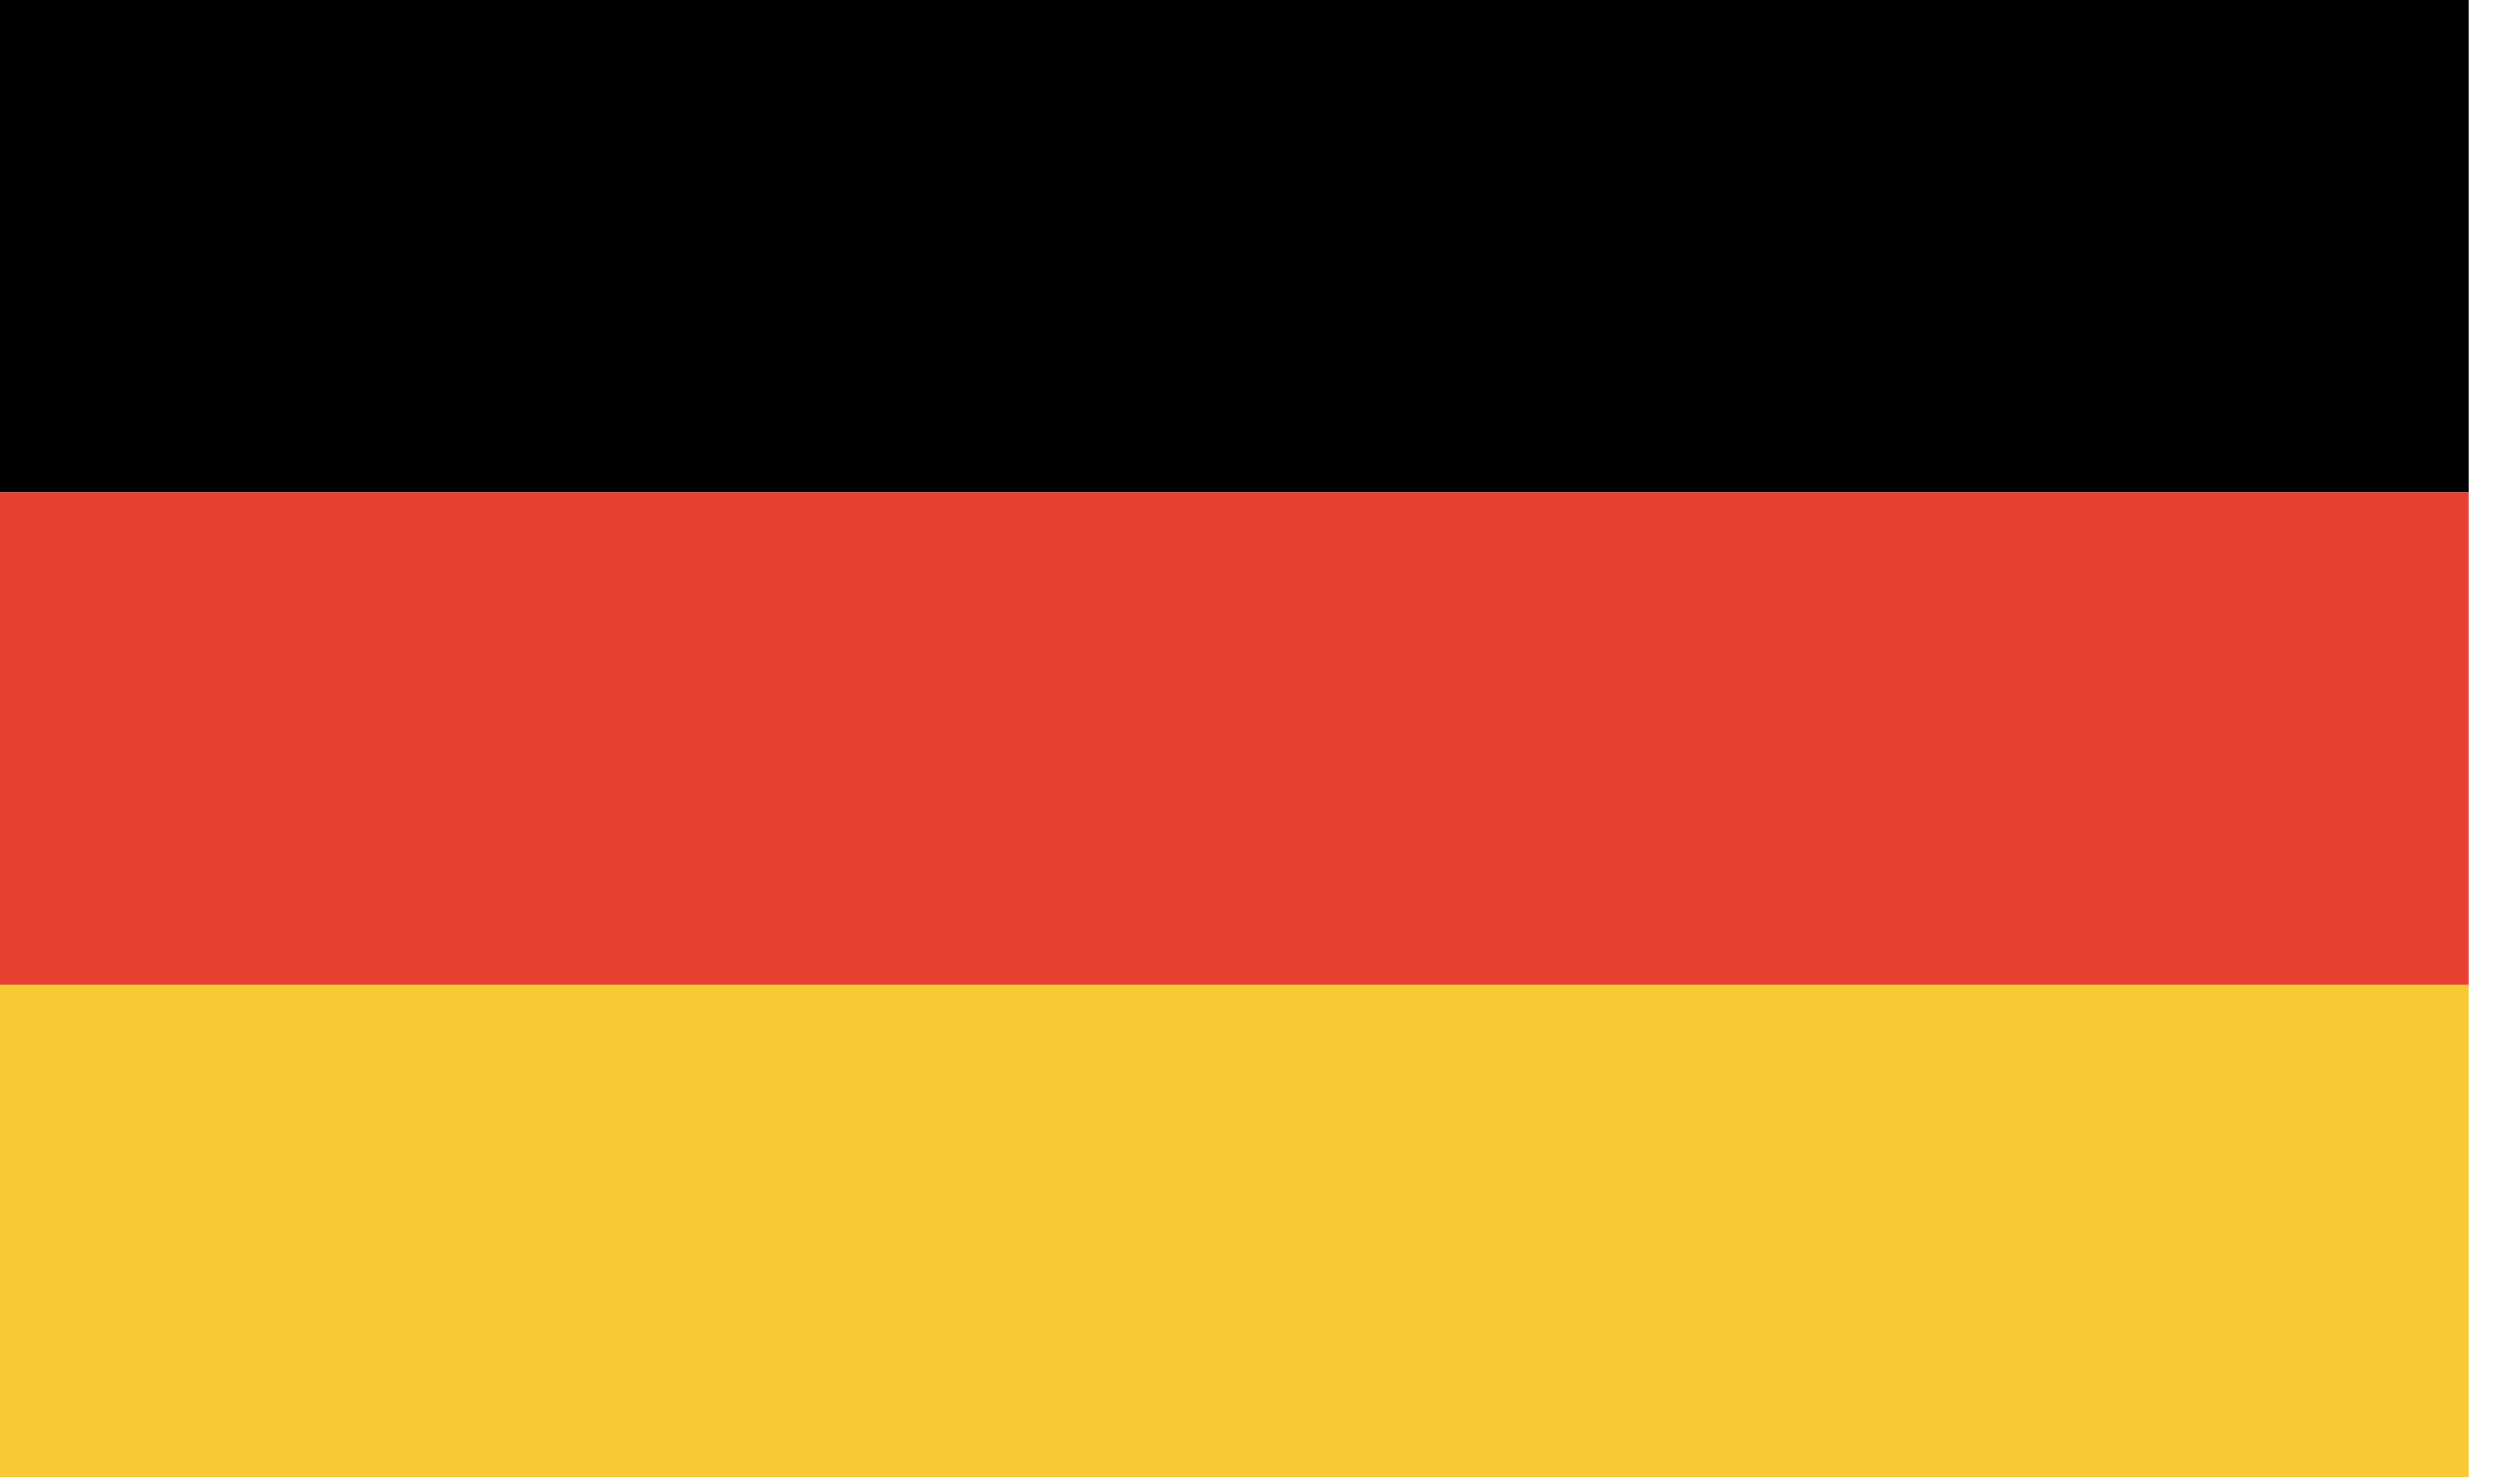
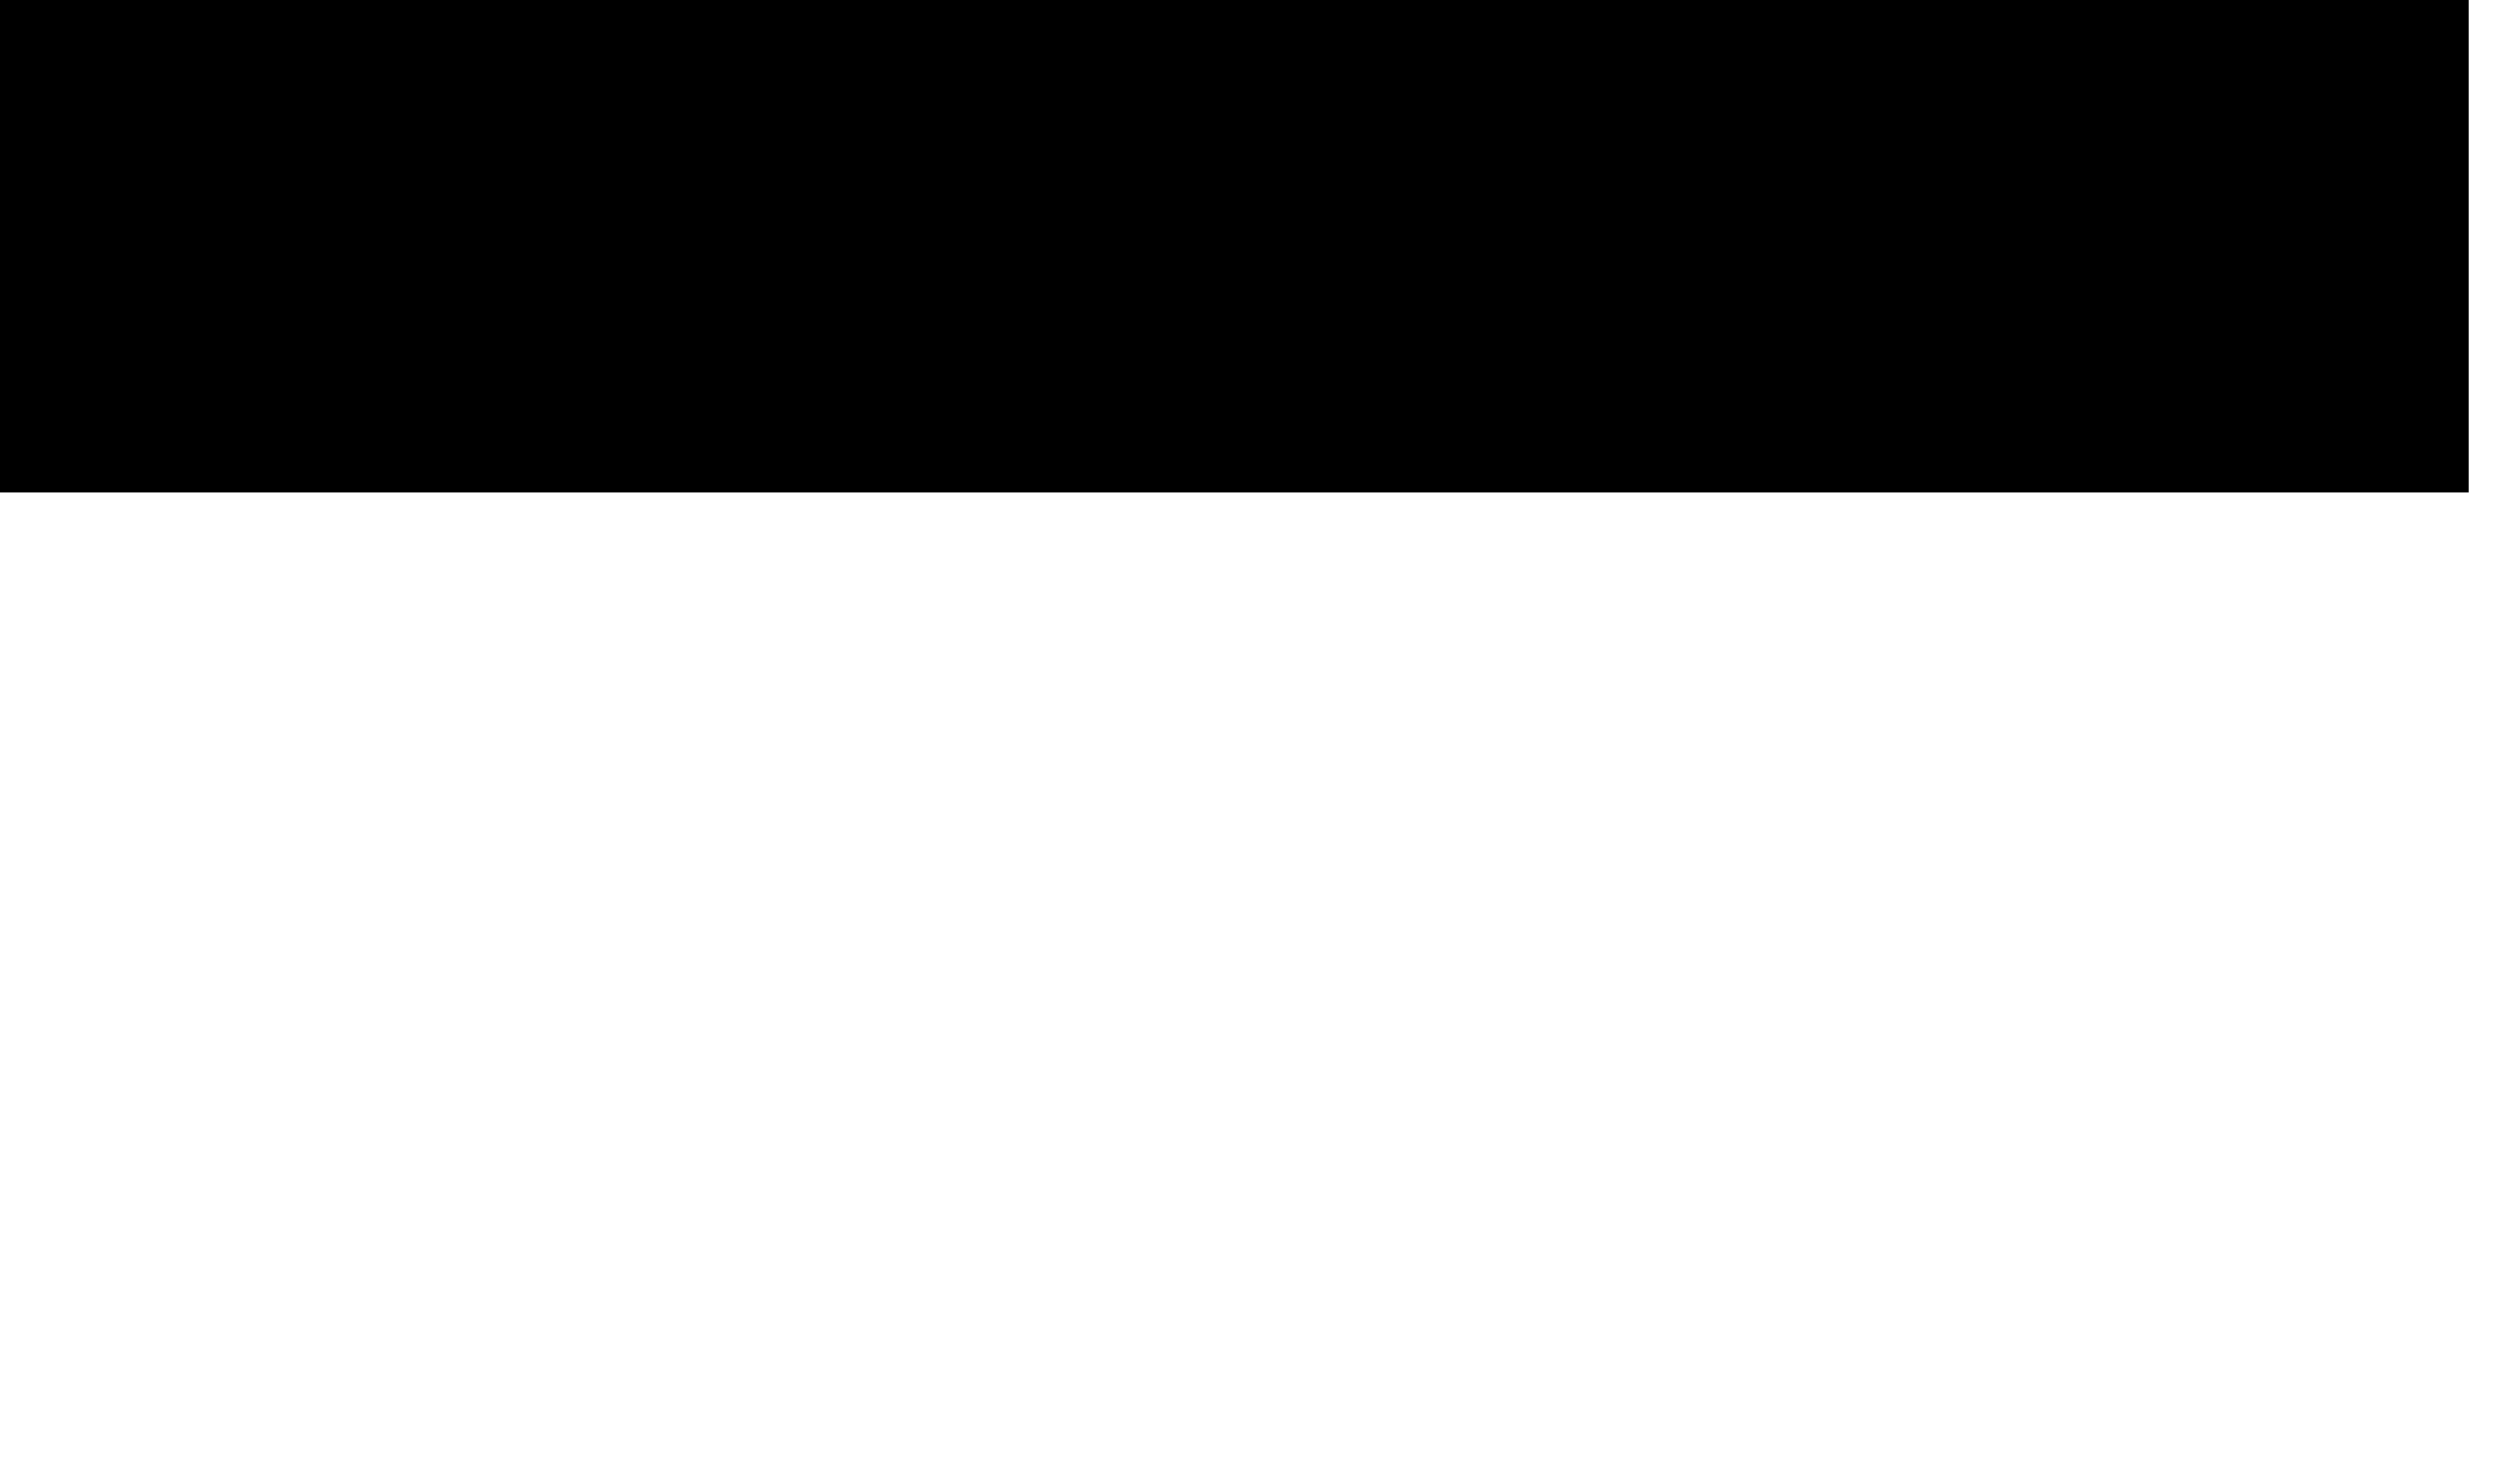
<svg xmlns="http://www.w3.org/2000/svg" width="44" height="26" viewBox="0 0 44 26" fill="none">
  <path d="M43.449 0H0V8.667H43.449V0Z" fill="black" />
-   <path d="M43.449 8.667H0V17.334H43.449V8.667Z" fill="#E83F33" />
-   <path d="M43.449 17.333H0V26H43.449V17.333Z" fill="#F9C933" />
</svg>